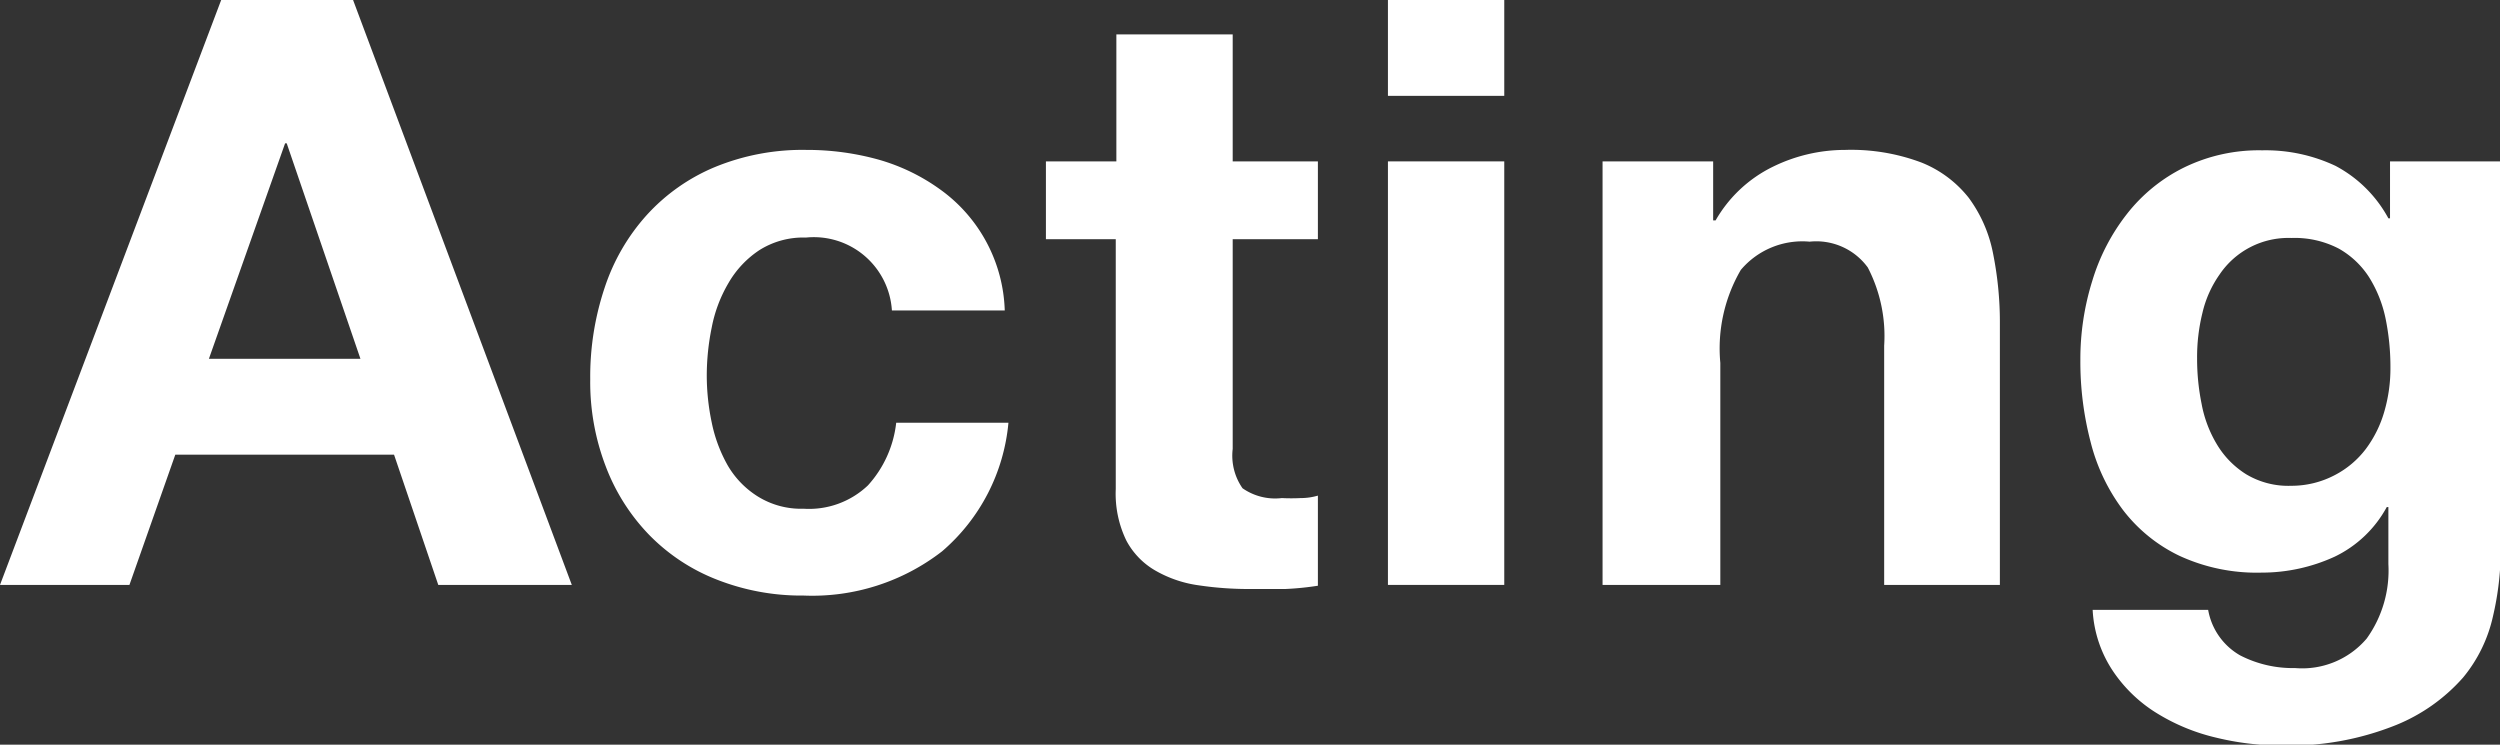
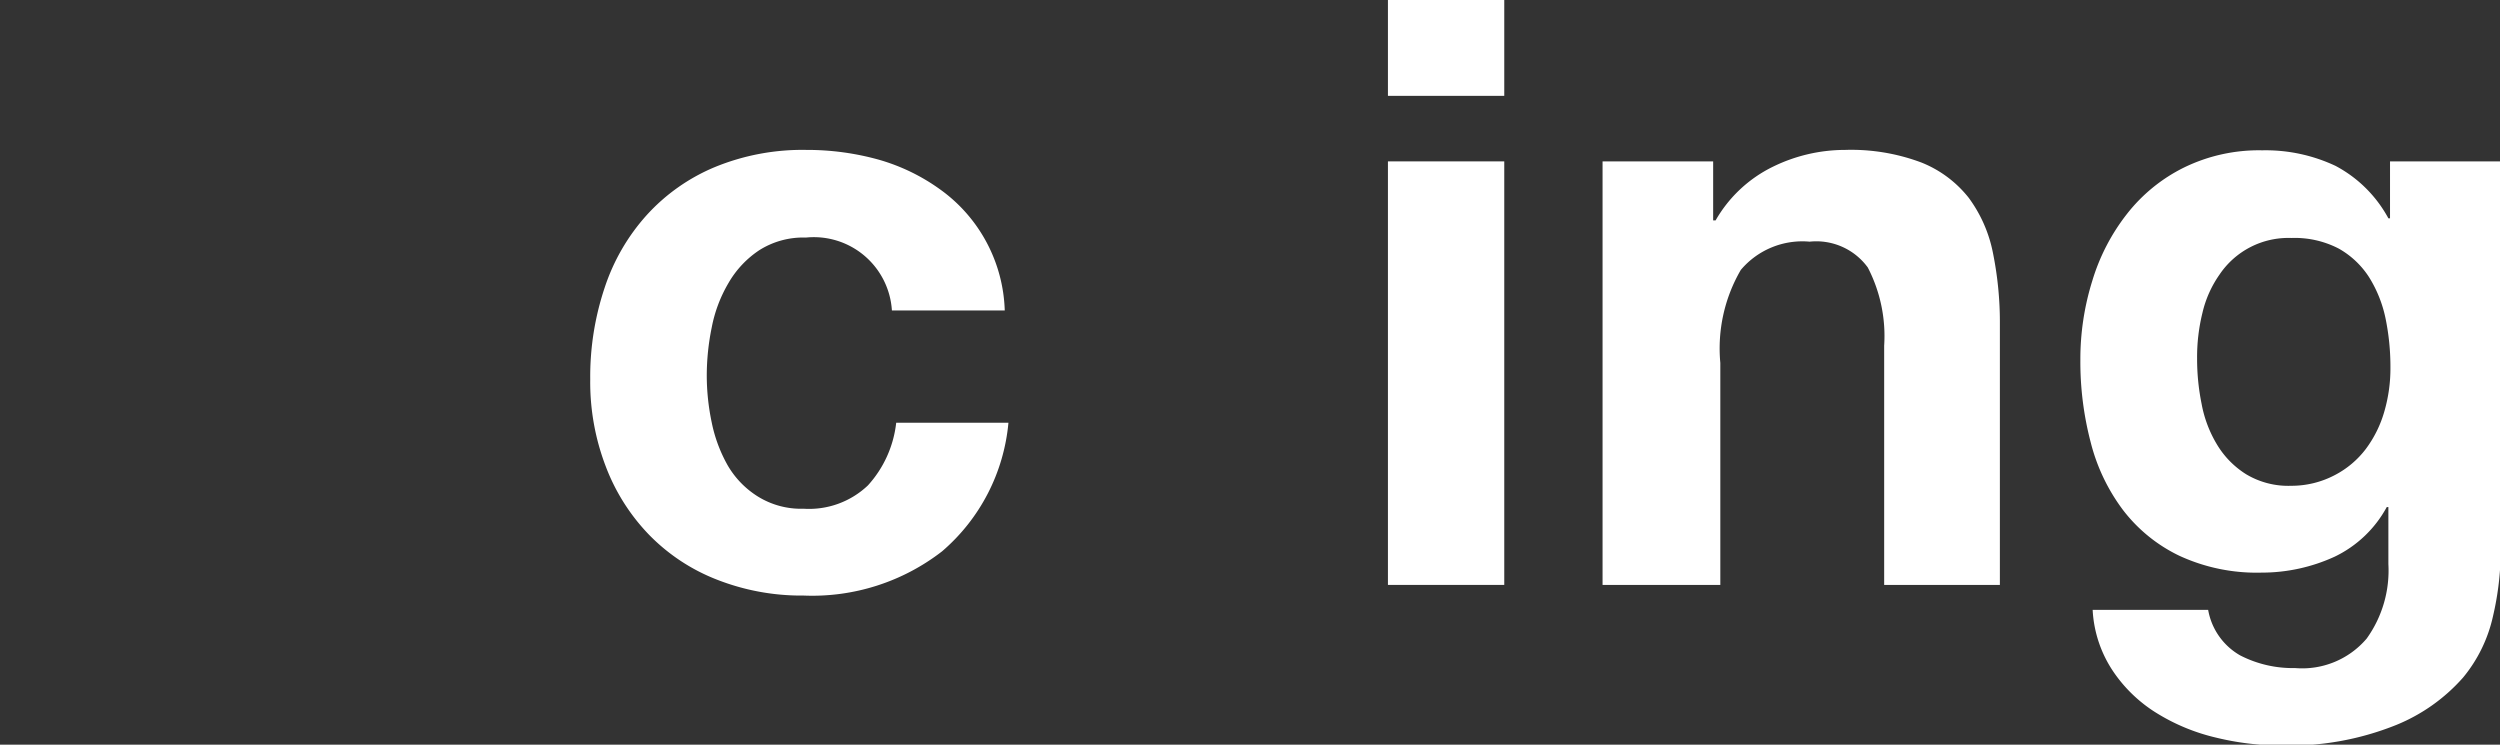
<svg xmlns="http://www.w3.org/2000/svg" viewBox="0 0 122.07 36.36">
  <rect x="0" y="0" width="122.07" height="36.36" fill="#333333" stroke="none" />
  <defs>
    <style>.cls-1{fill:#fff;}</style>
  </defs>
  <g id="レイヤー_2" data-name="レイヤー 2">
    <g id="レイヤー_2-2" data-name="レイヤー 2">
-       <path class="cls-1" d="M17.24,0,27.92,28.56H21.4L19.24,22.2H8.56L6.32,28.56H0L10.8,0Zm.36,17.52L14,7h-.08L10.2,17.52Z" />
      <path class="cls-1" d="M39.35,11.6a4,4,0,0,0-2.28.62,4.79,4.79,0,0,0-1.5,1.6A6.77,6.77,0,0,0,34.75,16a11.77,11.77,0,0,0-.24,2.34,11.19,11.19,0,0,0,.24,2.28,7.12,7.12,0,0,0,.78,2.1A4.39,4.39,0,0,0,37,24.24a4,4,0,0,0,2.24.6,4.17,4.17,0,0,0,3.14-1.14,5.44,5.44,0,0,0,1.38-3.06h5.48A9.39,9.39,0,0,1,46,26.92a10.34,10.34,0,0,1-6.76,2.16A11.29,11.29,0,0,1,35,28.3a9.37,9.37,0,0,1-3.3-2.18,9.78,9.78,0,0,1-2.12-3.34,11.49,11.49,0,0,1-.76-4.26,13.67,13.67,0,0,1,.7-4.46,9.92,9.92,0,0,1,2.06-3.56,9.34,9.34,0,0,1,3.32-2.34,11.26,11.26,0,0,1,4.48-.84,13,13,0,0,1,3.54.48,9.62,9.62,0,0,1,3,1.46,7.55,7.55,0,0,1,3.14,5.9H43.55A3.82,3.82,0,0,0,39.35,11.6Z" />
-       <path class="cls-1" d="M64.35,7.88v3.8H60.19V21.92a2.78,2.78,0,0,0,.48,1.92,2.78,2.78,0,0,0,1.92.48,9.17,9.17,0,0,0,.92,0q.43,0,.84-.12v4.4a14.42,14.42,0,0,1-1.6.16c-.59,0-1.16,0-1.72,0a16.52,16.52,0,0,1-2.5-.18,5.81,5.81,0,0,1-2.08-.7A3.68,3.68,0,0,1,55,26.4a5.24,5.24,0,0,1-.52-2.52V11.68H51.07V7.88h3.44V1.68h5.68v6.2Z" />
      <path class="cls-1" d="M67.77,4.68V0h5.68V4.68Zm5.68,3.2V28.56H67.77V7.88Z" />
      <path class="cls-1" d="M83.65,7.88v2.88h.12a6.52,6.52,0,0,1,2.8-2.62,8,8,0,0,1,3.52-.82,9.73,9.73,0,0,1,3.74.62,5.57,5.57,0,0,1,2.3,1.72,6.7,6.7,0,0,1,1.18,2.68,17.1,17.1,0,0,1,.34,3.5V28.56H92V16.88a7.27,7.27,0,0,0-.8-3.82,3.11,3.11,0,0,0-2.84-1.26A3.93,3.93,0,0,0,85,13.18a7.62,7.62,0,0,0-1,4.54V28.56H78.25V7.88Z" />
      <path class="cls-1" d="M121.73,30.08a7.1,7.1,0,0,1-1.46,3A8.75,8.75,0,0,1,117,35.4a14,14,0,0,1-5.68,1,13.34,13.34,0,0,1-3.1-.38,9.7,9.7,0,0,1-2.88-1.18,7,7,0,0,1-2.16-2.06,5.92,5.92,0,0,1-1-3h5.64a3.19,3.19,0,0,0,1.56,2.22,5.61,5.61,0,0,0,2.68.62,4.13,4.13,0,0,0,3.5-1.44,5.7,5.7,0,0,0,1.06-3.64V24.76h-.08A5.69,5.69,0,0,1,114,27.18a8.52,8.52,0,0,1-3.58.78,9,9,0,0,1-4-.82,7.59,7.59,0,0,1-2.76-2.24,9.29,9.29,0,0,1-1.58-3.32,15.48,15.48,0,0,1-.5-4,12.8,12.8,0,0,1,.58-3.86,9.93,9.93,0,0,1,1.7-3.28,8.08,8.08,0,0,1,2.78-2.26,8.33,8.33,0,0,1,3.82-.84,8,8,0,0,1,3.58.76,6.27,6.27,0,0,1,2.58,2.56h.08V7.88h5.4V27.24A14.33,14.33,0,0,1,121.73,30.08ZM114,23.2a4.5,4.5,0,0,0,1.52-1.28,5.64,5.64,0,0,0,.9-1.82,7.53,7.53,0,0,0,.3-2.14,11.75,11.75,0,0,0-.24-2.42,6.15,6.15,0,0,0-.8-2,4.22,4.22,0,0,0-1.48-1.4,4.66,4.66,0,0,0-2.32-.52,4.05,4.05,0,0,0-3.5,1.78,5.36,5.36,0,0,0-.84,1.88,9,9,0,0,0-.26,2.22,11,11,0,0,0,.22,2.22,5.91,5.91,0,0,0,.76,2,4.34,4.34,0,0,0,1.42,1.44,4,4,0,0,0,2.2.56A4.54,4.54,0,0,0,114,23.2Z" />
    </g>
  </g>
</svg>